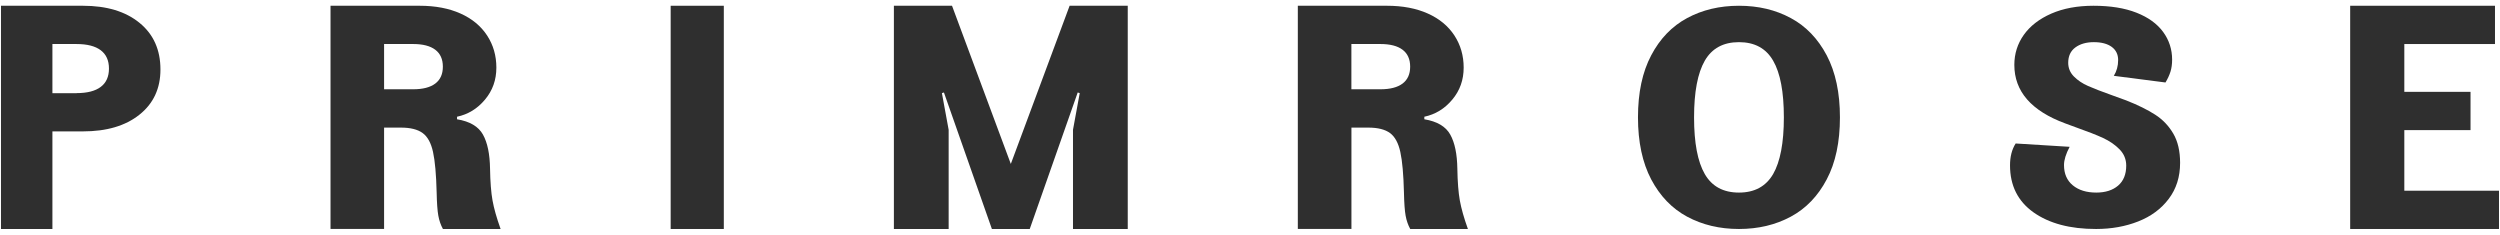
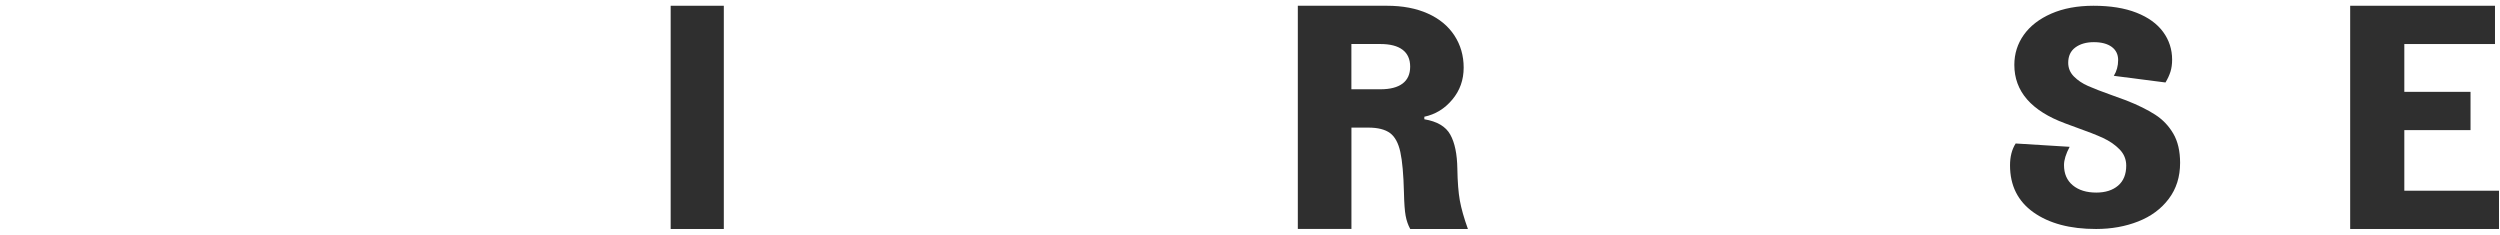
<svg xmlns="http://www.w3.org/2000/svg" width="426" height="40" viewBox="0 0 426 40" fill="none">
-   <path d="M287.491 36.923C284.903 35.531 282.867 33.409 281.363 30.566C279.868 27.723 279.111 24.201 279.111 20C279.111 15.799 279.859 12.277 281.363 9.434C282.857 6.59 284.903 4.469 287.491 3.077C290.079 1.685 293.021 0.981 296.319 0.981C299.617 0.981 302.559 1.677 305.147 3.077C307.735 4.469 309.771 6.59 311.275 9.434C312.77 12.277 313.526 15.799 313.526 20C313.526 24.201 312.779 27.723 311.275 30.566C309.78 33.409 307.735 35.531 305.147 36.923C302.559 38.314 299.617 39.019 296.319 39.019C293.021 39.019 290.079 38.314 287.491 36.923ZM302.139 29.664C303.353 27.559 303.97 24.338 303.97 20C303.97 15.662 303.363 12.44 302.139 10.336C300.924 8.231 298.981 7.183 296.319 7.183C293.657 7.183 291.723 8.231 290.499 10.336C289.285 12.44 288.668 15.662 288.668 20C288.668 24.338 289.275 27.559 290.499 29.664C291.713 31.768 293.657 32.816 296.319 32.816C298.981 32.816 300.915 31.76 302.139 29.664Z" fill="#2F2F2F" />
-   <path d="M0.168 39.019V0.981H14.132C18.172 0.981 21.384 1.947 23.768 3.89C26.152 5.832 27.34 8.478 27.34 11.848C27.34 15.072 26.152 17.638 23.768 19.535C21.384 21.441 18.172 22.389 14.132 22.389H8.931V39.019H0.168ZM13.052 15.867C14.861 15.867 16.228 15.515 17.164 14.81C18.1 14.106 18.567 13.058 18.567 11.685C18.567 10.312 18.1 9.264 17.164 8.56C16.228 7.855 14.852 7.503 13.052 7.503H8.931V15.876H13.052V15.867Z" fill="#2F2F2F" />
-   <path d="M56.321 39.01V0.981H71.523C74.191 0.981 76.503 1.423 78.478 2.308C80.453 3.193 81.96 4.449 83.008 6.056C84.057 7.664 84.581 9.488 84.581 11.52C84.581 13.624 83.935 15.439 82.634 16.983C81.342 18.528 79.751 19.494 77.879 19.891V20.325C80.06 20.686 81.529 21.553 82.297 22.935C83.065 24.308 83.467 26.249 83.504 28.751C83.542 30.999 83.682 32.797 83.926 34.16C84.169 35.515 84.628 37.14 85.302 39.019H75.473C75.099 38.332 74.836 37.574 74.687 36.734C74.537 35.903 74.443 34.594 74.406 32.824C74.331 29.744 74.125 27.432 73.788 25.897C73.451 24.362 72.861 23.278 72.009 22.664C71.167 22.05 69.931 21.743 68.321 21.743H65.448V39.01H56.321ZM70.399 15.213C72.047 15.213 73.311 14.888 74.172 14.238C75.033 13.588 75.464 12.631 75.464 11.357C75.464 10.093 75.033 9.127 74.172 8.477C73.311 7.826 72.047 7.501 70.399 7.501H65.448V15.213H70.399Z" fill="#2F2F2F" />
  <path d="M123.338 39.019H114.281V0.981H123.338V39.019Z" fill="#2F2F2F" />
-   <path d="M161.65 39.019H152.319V0.981H162.224L172.243 27.935L182.263 0.981H192.168V39.019H182.837V22.118L183.986 15.867L183.641 15.759L175.469 39.019H169.018L160.846 15.759L160.501 15.867L161.65 22.118V39.019Z" fill="#2F2F2F" />
  <path d="M221.149 39.01V0.981H236.351C239.019 0.981 241.331 1.423 243.306 2.308C245.281 3.193 246.788 4.449 247.837 6.056C248.885 7.664 249.409 9.488 249.409 11.52C249.409 13.624 248.764 15.439 247.462 16.983C246.171 18.528 244.579 19.494 242.707 19.891V20.325C244.888 20.686 246.358 21.553 247.125 22.935C247.893 24.308 248.296 26.249 248.333 28.751C248.37 30.999 248.511 32.797 248.754 34.16C248.998 35.515 249.456 37.14 250.13 39.019H240.301C239.927 38.332 239.665 37.574 239.515 36.734C239.365 35.903 239.272 34.594 239.234 32.824C239.159 29.744 238.953 27.432 238.616 25.897C238.279 24.362 237.69 23.278 236.847 22.664C236.005 22.05 234.769 21.743 233.159 21.743H230.285V39.01H221.149ZM235.228 15.213C236.875 15.213 238.139 14.888 239 14.238C239.861 13.588 240.292 12.631 240.292 11.357C240.292 10.093 239.861 9.127 239 8.477C238.139 7.826 236.875 7.501 235.228 7.501H230.276V15.213H235.228Z" fill="#2F2F2F" />
  <path d="M346.508 36.184C343.838 34.285 342.508 31.622 342.508 28.169C342.508 26.692 342.828 25.446 343.47 24.45L352.668 25.017C352.026 26.219 351.706 27.259 351.706 28.118C351.706 29.604 352.206 30.755 353.206 31.579C354.206 32.404 355.545 32.816 357.206 32.816C358.753 32.816 359.998 32.421 360.923 31.631C361.847 30.841 362.309 29.698 362.309 28.221C362.309 27.155 361.932 26.228 361.177 25.455C360.423 24.681 359.489 24.037 358.366 23.513C357.253 22.998 355.706 22.396 353.743 21.701L351.923 21.031C346.13 18.892 343.243 15.567 343.243 11.057C343.243 9.159 343.781 7.458 344.857 5.938C345.932 4.426 347.498 3.214 349.536 2.321C351.583 1.428 353.979 0.981 356.743 0.981C359.621 0.981 362.055 1.376 364.064 2.166C366.074 2.957 367.583 4.056 368.602 5.448C369.621 6.84 370.13 8.42 370.13 10.172C370.13 10.928 370.036 11.616 369.847 12.217C369.659 12.818 369.376 13.428 368.998 14.055L360.196 12.921C360.687 12.131 360.932 11.238 360.932 10.233C360.932 9.271 360.564 8.523 359.828 7.982C359.092 7.449 358.074 7.183 356.791 7.183C355.508 7.183 354.451 7.484 353.64 8.085C352.828 8.686 352.423 9.554 352.423 10.697C352.423 11.59 352.743 12.372 353.385 13.024C354.026 13.677 354.828 14.219 355.8 14.648C356.762 15.078 358.083 15.584 359.743 16.177L362.3 17.105C364.309 17.895 365.951 18.711 367.234 19.536C368.517 20.361 369.555 21.443 370.328 22.766C371.102 24.089 371.489 25.755 371.489 27.757C371.489 30.136 370.847 32.172 369.555 33.882C368.272 35.591 366.536 36.871 364.357 37.73C362.177 38.589 359.791 39.019 357.177 39.019C352.743 39.027 349.177 38.074 346.508 36.184Z" fill="#2F2F2F" />
  <path d="M425.828 39.019H400.47V0.981H425.146V7.503H409.696V15.65H420.978V22.172H409.696V32.497H425.828V39.019Z" fill="#2F2F2F" />
</svg>